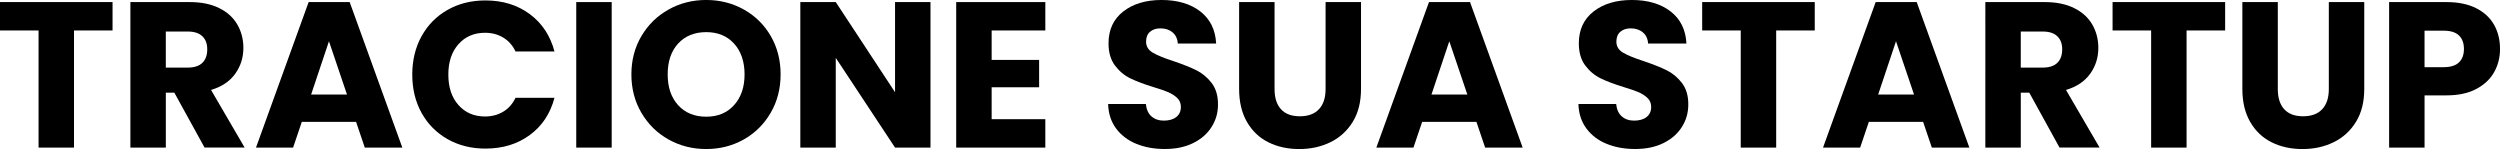
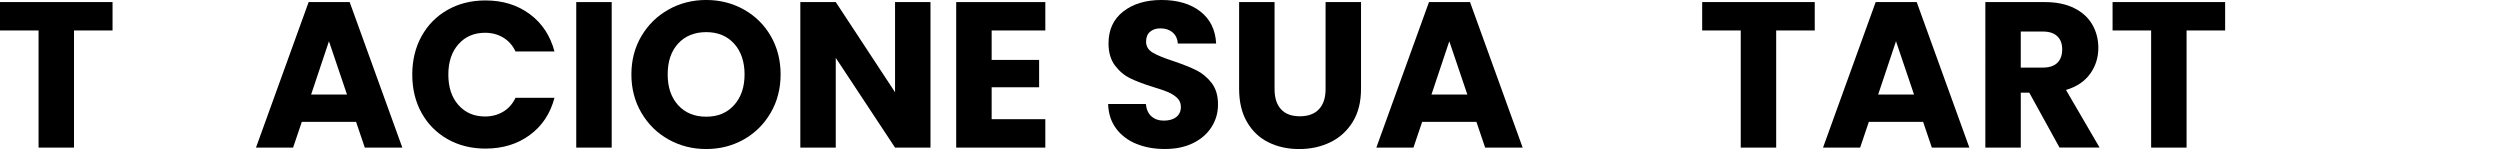
<svg xmlns="http://www.w3.org/2000/svg" id="Camada_1" data-name="Camada 1" viewBox="0 0 1080 64.38">
  <path d="M48.62,.9V13.16H31.97V63.76h-15.31V13.16H0V.9H48.62Z" />
-   <path d="M88.38,63.76l-13.07-23.73h-3.67v23.73h-15.31V.9h25.7c4.95,0,9.18,.87,12.67,2.6,3.49,1.73,6.1,4.11,7.84,7.12,1.73,3.02,2.6,6.37,2.6,10.07,0,4.18-1.18,7.91-3.54,11.19-2.36,3.28-5.84,5.61-10.43,6.98l14.51,24.89h-17.28Zm-16.75-34.56h9.49c2.81,0,4.91-.69,6.31-2.06,1.4-1.37,2.1-3.31,2.1-5.82s-.7-4.27-2.1-5.64c-1.4-1.37-3.51-2.06-6.31-2.06h-9.49v15.58Z" />
  <path d="M153.84,52.65h-23.46l-3.76,11.1h-16.03L133.33,.9h17.73l22.74,62.86h-16.21l-3.76-11.1Zm-3.94-11.82l-7.79-23.01-7.7,23.01h15.49Z" />
  <path d="M182.13,15.63c2.69-4.86,6.43-8.66,11.24-11.37,4.8-2.72,10.25-4.07,16.34-4.07,7.46,0,13.85,1.97,19.16,5.91,5.31,3.94,8.86,9.31,10.66,16.12h-16.83c-1.25-2.63-3.03-4.63-5.33-6-2.3-1.37-4.91-2.06-7.84-2.06-4.72,0-8.54,1.64-11.46,4.92-2.93,3.28-4.39,7.67-4.39,13.16s1.46,9.88,4.39,13.16c2.92,3.28,6.75,4.92,11.46,4.92,2.92,0,5.54-.69,7.84-2.06,2.3-1.37,4.07-3.37,5.33-6h16.83c-1.79,6.81-5.34,12.16-10.66,16.07-5.31,3.91-11.7,5.86-19.16,5.86-6.09,0-11.54-1.36-16.34-4.07-4.81-2.72-8.55-6.49-11.24-11.33-2.69-4.84-4.03-10.36-4.03-16.57s1.34-11.74,4.03-16.61Z" />
  <path d="M264.25,.9V63.76h-15.31V.9h15.31Z" />
  <path d="M288.83,60.26c-4.92-2.74-8.84-6.58-11.73-11.51-2.9-4.92-4.34-10.46-4.34-16.61s1.45-11.67,4.34-16.57c2.9-4.89,6.81-8.72,11.73-11.46,4.92-2.75,10.34-4.12,16.25-4.12s11.33,1.37,16.25,4.12c4.92,2.75,8.8,6.57,11.64,11.46,2.83,4.9,4.25,10.42,4.25,16.57s-1.43,11.69-4.3,16.61-6.75,8.76-11.64,11.51c-4.9,2.75-10.3,4.12-16.21,4.12s-11.33-1.37-16.25-4.12Zm28.3-14.86c3.01-3.34,4.52-7.76,4.52-13.25s-1.51-9.98-4.52-13.3c-3.01-3.31-7.03-4.97-12.04-4.97s-9.12,1.64-12.13,4.92c-3.02,3.28-4.52,7.73-4.52,13.34s1.51,9.98,4.52,13.3c3.01,3.31,7.06,4.97,12.13,4.97s9.03-1.67,12.04-5.01Z" />
  <path d="M401.97,63.76h-15.31l-25.61-38.77V63.76h-15.31V.9h15.31l25.61,38.95V.9h15.31V63.76Z" />
  <path d="M428.39,13.16v12.72h20.51v11.82h-20.51v13.79h23.19v12.27h-38.5V.9h38.5V13.16h-23.19Z" />
  <path d="M490.89,62.14c-3.64-1.49-6.55-3.7-8.73-6.63-2.18-2.92-3.33-6.45-3.45-10.57h16.3c.24,2.33,1.04,4.11,2.42,5.33,1.37,1.22,3.16,1.84,5.37,1.84s4.06-.52,5.37-1.57c1.31-1.04,1.97-2.49,1.97-4.34,0-1.55-.52-2.83-1.57-3.85-1.04-1.01-2.33-1.85-3.85-2.51-1.52-.66-3.69-1.4-6.49-2.24-4.06-1.25-7.37-2.51-9.94-3.76-2.57-1.25-4.78-3.1-6.63-5.55-1.85-2.45-2.78-5.64-2.78-9.58,0-5.85,2.12-10.43,6.36-13.75,4.24-3.31,9.76-4.97,16.57-4.97s12.51,1.66,16.75,4.97c4.24,3.31,6.51,7.92,6.81,13.83h-16.57c-.12-2.03-.87-3.63-2.24-4.79-1.37-1.16-3.13-1.75-5.28-1.75-1.85,0-3.34,.49-4.48,1.48-1.13,.99-1.7,2.4-1.7,4.25,0,2.03,.95,3.61,2.87,4.75,1.91,1.13,4.89,2.36,8.95,3.67,4.06,1.37,7.36,2.69,9.89,3.94,2.54,1.25,4.73,3.08,6.58,5.46,1.85,2.39,2.78,5.46,2.78,9.22s-.91,6.84-2.73,9.76c-1.82,2.93-4.46,5.25-7.92,6.98-3.46,1.73-7.55,2.6-12.27,2.6s-8.72-.75-12.36-2.24Z" />
  <path d="M550.61,.9V38.5c0,3.76,.92,6.66,2.78,8.69,1.85,2.03,4.57,3.04,8.15,3.04s6.33-1.01,8.24-3.04c1.91-2.03,2.87-4.93,2.87-8.69V.9h15.31V38.41c0,5.61-1.19,10.36-3.58,14.24-2.39,3.88-5.6,6.81-9.63,8.78-4.03,1.97-8.52,2.96-13.48,2.96s-9.39-.97-13.3-2.91c-3.91-1.94-7-4.86-9.27-8.78-2.27-3.91-3.4-8.67-3.4-14.28V.9h15.31Z" />
  <path d="M637.83,52.65h-23.46l-3.76,11.1h-16.03L617.32,.9h17.73l22.74,62.86h-16.21l-3.76-11.1Zm-3.94-11.82l-7.79-23.01-7.7,23.01h15.49Z" />
-   <path d="M694.06,62.14c-3.64-1.49-6.55-3.7-8.73-6.63-2.18-2.92-3.33-6.45-3.45-10.57h16.3c.24,2.33,1.04,4.11,2.42,5.33,1.37,1.22,3.16,1.84,5.37,1.84s4.06-.52,5.37-1.57c1.31-1.04,1.97-2.49,1.97-4.34,0-1.55-.52-2.83-1.57-3.85-1.04-1.01-2.33-1.85-3.85-2.51-1.52-.66-3.69-1.4-6.49-2.24-4.06-1.25-7.37-2.51-9.94-3.76-2.57-1.25-4.78-3.1-6.63-5.55-1.85-2.45-2.78-5.64-2.78-9.58,0-5.85,2.12-10.43,6.36-13.75,4.24-3.31,9.76-4.97,16.57-4.97s12.51,1.66,16.75,4.97c4.24,3.31,6.51,7.92,6.81,13.83h-16.57c-.12-2.03-.87-3.63-2.24-4.79-1.37-1.16-3.13-1.75-5.28-1.75-1.85,0-3.34,.49-4.48,1.48-1.13,.99-1.7,2.4-1.7,4.25,0,2.03,.95,3.61,2.86,4.75,1.91,1.13,4.89,2.36,8.95,3.67,4.06,1.37,7.36,2.69,9.9,3.94,2.54,1.25,4.73,3.08,6.58,5.46,1.85,2.39,2.78,5.46,2.78,9.22s-.91,6.84-2.73,9.76c-1.82,2.93-4.46,5.25-7.92,6.98-3.46,1.73-7.55,2.6-12.27,2.6s-8.72-.75-12.36-2.24Z" />
  <path d="M783.97,.9V13.16h-16.66V63.76h-15.31V13.16h-16.66V.9h48.62Z" />
  <path d="M830.8,52.65h-23.46l-3.76,11.1h-16.03L810.29,.9h17.73l22.74,62.86h-16.21l-3.76-11.1Zm-3.94-11.82l-7.79-23.01-7.7,23.01h15.49Z" />
  <path d="M889.72,63.76l-13.07-23.73h-3.67v23.73h-15.31V.9h25.7c4.95,0,9.18,.87,12.67,2.6,3.49,1.73,6.1,4.11,7.84,7.12,1.73,3.02,2.6,6.37,2.6,10.07,0,4.18-1.18,7.91-3.54,11.19-2.36,3.28-5.84,5.61-10.43,6.98l14.51,24.89h-17.28Zm-16.75-34.56h9.49c2.8,0,4.91-.69,6.31-2.06,1.4-1.37,2.1-3.31,2.1-5.82s-.7-4.27-2.1-5.64c-1.4-1.37-3.51-2.06-6.31-2.06h-9.49v15.58Z" />
  <path d="M961.26,.9V13.16h-16.66V63.76h-15.31V13.16h-16.66V.9h48.62Z" />
-   <path d="M984.01,.9V38.5c0,3.76,.92,6.66,2.78,8.69,1.85,2.03,4.57,3.04,8.15,3.04s6.33-1.01,8.24-3.04c1.91-2.03,2.87-4.93,2.87-8.69V.9h15.31V38.41c0,5.61-1.19,10.36-3.58,14.24-2.39,3.88-5.6,6.81-9.63,8.78-4.03,1.97-8.52,2.96-13.48,2.96s-9.39-.97-13.3-2.91c-3.91-1.94-7-4.86-9.27-8.78-2.27-3.91-3.4-8.67-3.4-14.28V.9h15.31Z" />
-   <path d="M1077.49,31.12c-1.67,3.02-4.24,5.45-7.7,7.3-3.46,1.85-7.76,2.78-12.89,2.78h-9.49v22.57h-15.31V.9h24.8c5.01,0,9.25,.87,12.72,2.6,3.46,1.73,6.06,4.12,7.79,7.16,1.73,3.04,2.6,6.54,2.6,10.48,0,3.64-.84,6.97-2.51,9.98Zm-15.22-4.16c1.43-1.37,2.15-3.31,2.15-5.82s-.72-4.45-2.15-5.82c-1.43-1.37-3.61-2.06-6.54-2.06h-8.33v15.76h8.33c2.92,0,5.1-.69,6.54-2.06Z" />
</svg>